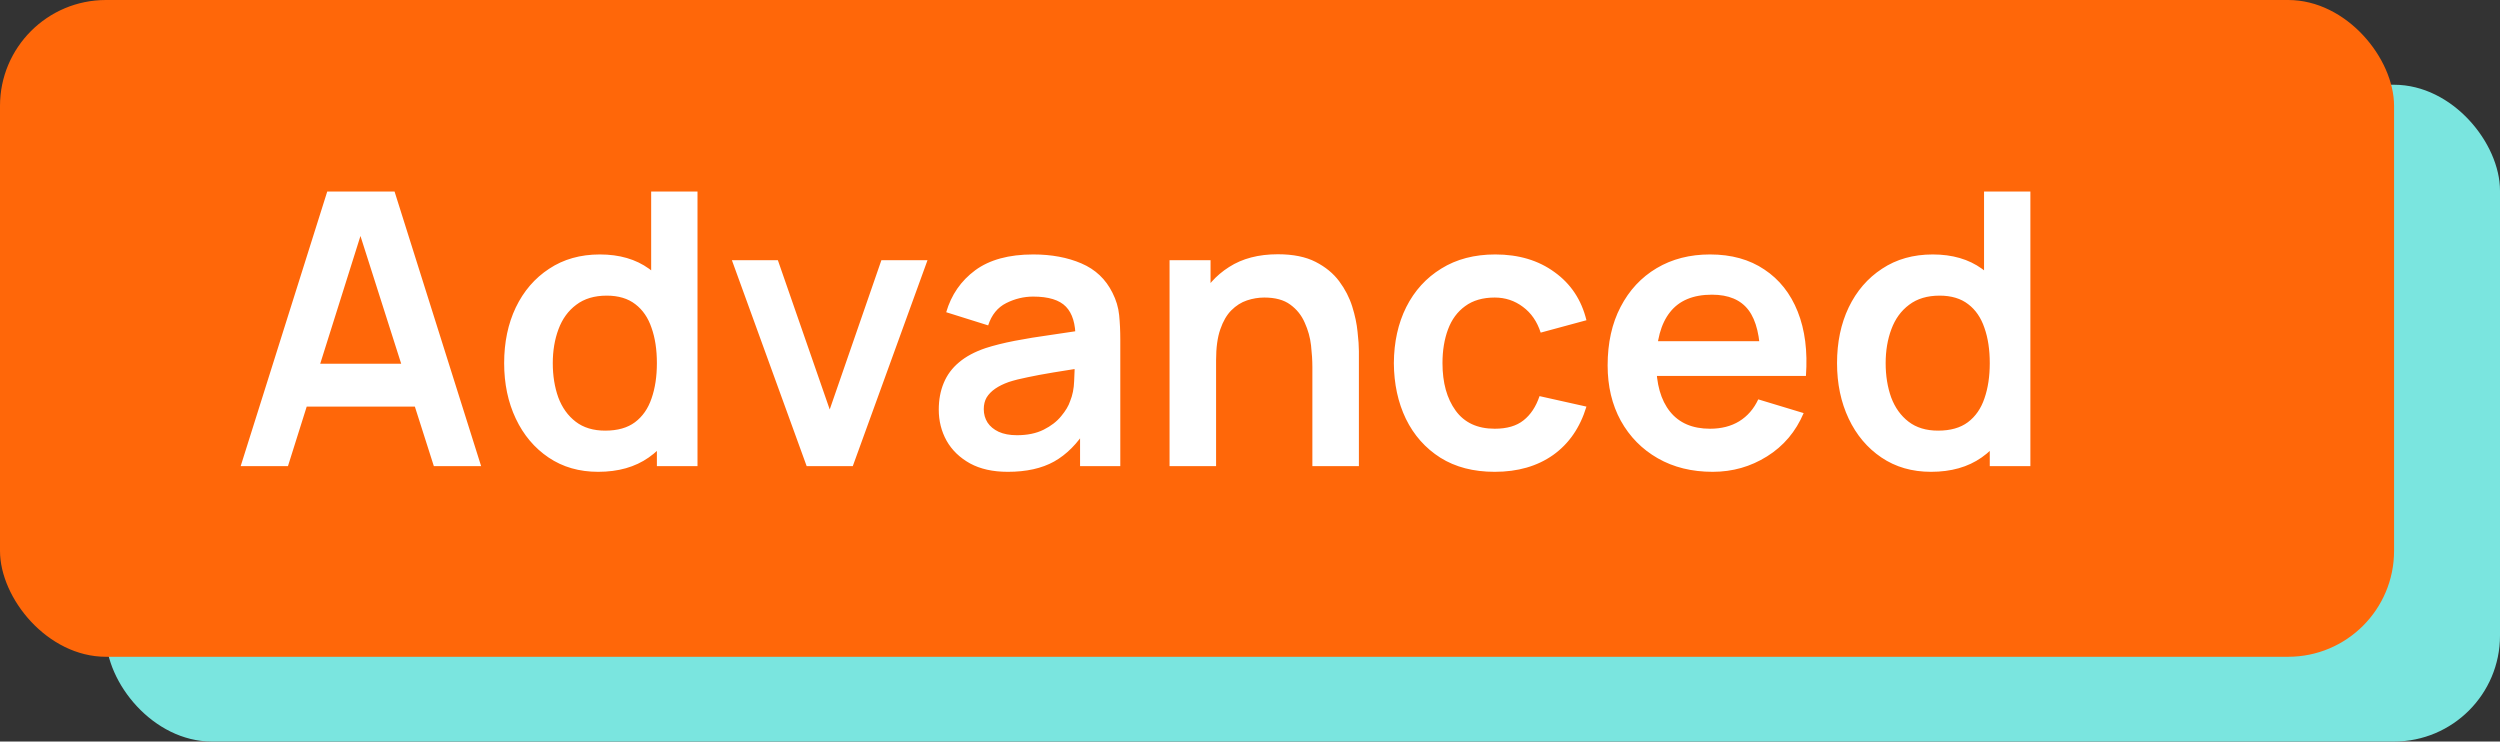
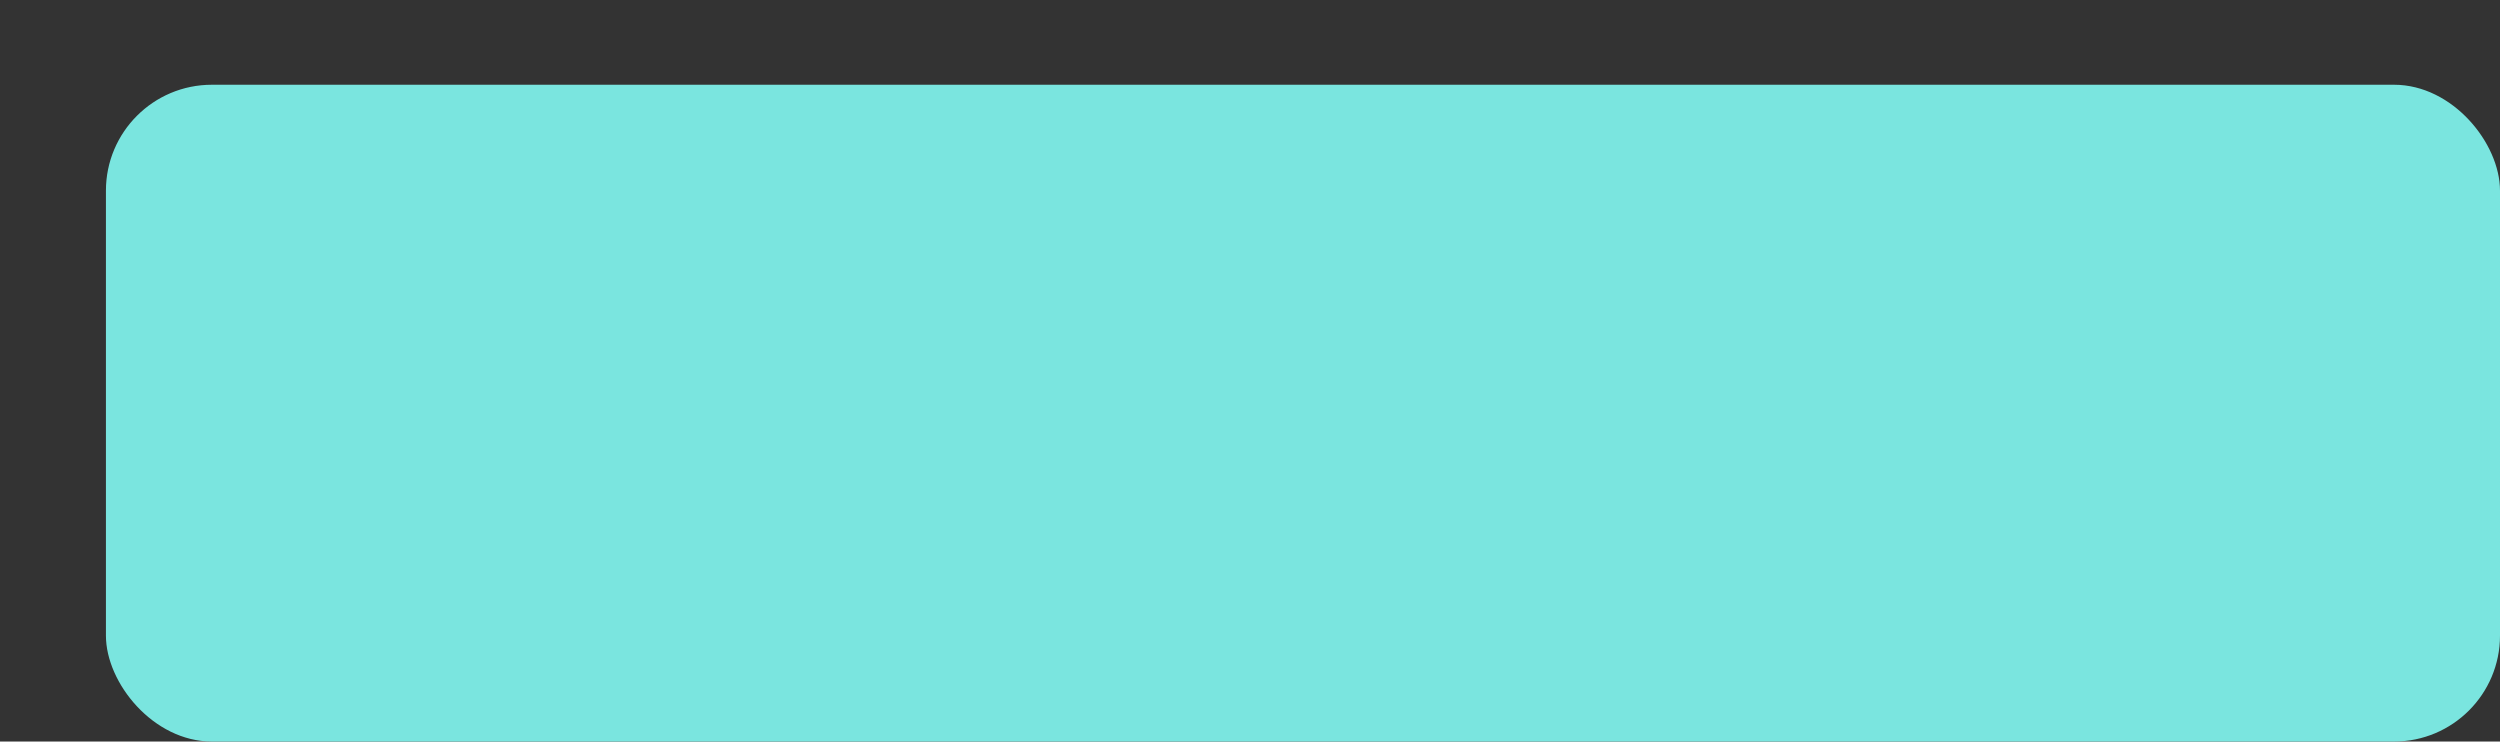
<svg xmlns="http://www.w3.org/2000/svg" width="118" height="35" viewBox="0 0 118 35" fill="none">
  <rect x="0" y="0" width="118" height="35" fill="#333333" stroke="none" />
  <rect x="5" y="4" width="113" height="31" rx="5" fill="#7AE5DF" />
-   <rect width="113" height="31" rx="5" fill="#FF6709" />
-   <path d="M11.36 22L15.446 9.04H18.623L22.709 22H20.477L16.769 10.372H17.255L13.592 22H11.36ZM13.637 19.192V17.167H20.441V19.192H13.637ZM28.233 22.27C27.339 22.27 26.559 22.045 25.893 21.595C25.227 21.145 24.711 20.533 24.345 19.759C23.979 18.985 23.796 18.112 23.796 17.14C23.796 16.156 23.979 15.28 24.345 14.512C24.717 13.738 25.242 13.129 25.92 12.685C26.598 12.235 27.396 12.01 28.314 12.01C29.238 12.01 30.012 12.235 30.636 12.685C31.266 13.129 31.743 13.738 32.067 14.512C32.391 15.286 32.553 16.162 32.553 17.14C32.553 18.106 32.391 18.979 32.067 19.759C31.743 20.533 31.26 21.145 30.618 21.595C29.976 22.045 29.181 22.27 28.233 22.27ZM28.566 20.326C29.148 20.326 29.616 20.194 29.97 19.93C30.33 19.66 30.591 19.285 30.753 18.805C30.921 18.325 31.005 17.77 31.005 17.14C31.005 16.504 30.921 15.949 30.753 15.475C30.591 14.995 30.336 14.623 29.988 14.359C29.64 14.089 29.19 13.954 28.638 13.954C28.056 13.954 27.576 14.098 27.198 14.386C26.82 14.668 26.541 15.052 26.361 15.538C26.181 16.018 26.091 16.552 26.091 17.14C26.091 17.734 26.178 18.274 26.352 18.76C26.532 19.24 26.805 19.621 27.171 19.903C27.537 20.185 28.002 20.326 28.566 20.326ZM31.005 22V15.178H30.735V9.04H32.922V22H31.005ZM38.074 22L34.545 12.28H36.715L39.163 19.327L41.602 12.28H43.779L40.252 22H38.074ZM47.568 22.27C46.866 22.27 46.272 22.138 45.786 21.874C45.3 21.604 44.931 21.247 44.679 20.803C44.433 20.359 44.31 19.87 44.31 19.336C44.31 18.868 44.388 18.448 44.544 18.076C44.7 17.698 44.94 17.374 45.264 17.104C45.588 16.828 46.008 16.603 46.524 16.429C46.914 16.303 47.37 16.189 47.892 16.087C48.42 15.985 48.99 15.892 49.602 15.808C50.22 15.718 50.865 15.622 51.537 15.52L50.763 15.961C50.769 15.289 50.619 14.794 50.313 14.476C50.007 14.158 49.491 13.999 48.765 13.999C48.327 13.999 47.904 14.101 47.496 14.305C47.088 14.509 46.803 14.86 46.641 15.358L44.661 14.737C44.901 13.915 45.357 13.255 46.029 12.757C46.707 12.259 47.619 12.01 48.765 12.01C49.629 12.01 50.388 12.151 51.042 12.433C51.702 12.715 52.191 13.177 52.509 13.819C52.683 14.161 52.788 14.512 52.824 14.872C52.86 15.226 52.878 15.613 52.878 16.033V22H50.979V19.894L51.294 20.236C50.856 20.938 50.343 21.454 49.755 21.784C49.173 22.108 48.444 22.27 47.568 22.27ZM48 20.542C48.492 20.542 48.912 20.455 49.26 20.281C49.608 20.107 49.884 19.894 50.088 19.642C50.298 19.39 50.439 19.153 50.511 18.931C50.625 18.655 50.688 18.34 50.7 17.986C50.718 17.626 50.727 17.335 50.727 17.113L51.393 17.311C50.739 17.413 50.178 17.503 49.71 17.581C49.242 17.659 48.84 17.734 48.504 17.806C48.168 17.872 47.871 17.947 47.613 18.031C47.361 18.121 47.148 18.226 46.974 18.346C46.8 18.466 46.665 18.604 46.569 18.76C46.479 18.916 46.434 19.099 46.434 19.309C46.434 19.549 46.494 19.762 46.614 19.948C46.734 20.128 46.908 20.272 47.136 20.38C47.37 20.488 47.658 20.542 48 20.542ZM61.944 22V17.32C61.944 17.014 61.923 16.675 61.881 16.303C61.839 15.931 61.74 15.574 61.584 15.232C61.434 14.884 61.206 14.599 60.9 14.377C60.6 14.155 60.192 14.044 59.676 14.044C59.4 14.044 59.127 14.089 58.857 14.179C58.587 14.269 58.341 14.425 58.119 14.647C57.903 14.863 57.729 15.163 57.597 15.547C57.465 15.925 57.399 16.411 57.399 17.005L56.112 16.456C56.112 15.628 56.271 14.878 56.589 14.206C56.913 13.534 57.387 13 58.011 12.604C58.635 12.202 59.403 12.001 60.315 12.001C61.035 12.001 61.629 12.121 62.097 12.361C62.565 12.601 62.937 12.907 63.213 13.279C63.489 13.651 63.693 14.047 63.825 14.467C63.957 14.887 64.041 15.286 64.077 15.664C64.119 16.036 64.14 16.339 64.14 16.573V22H61.944ZM55.203 22V12.28H57.138V15.295H57.399V22H55.203ZM70.551 22.27C69.549 22.27 68.694 22.048 67.986 21.604C67.278 21.154 66.735 20.542 66.357 19.768C65.985 18.994 65.796 18.118 65.79 17.14C65.796 16.144 65.991 15.262 66.375 14.494C66.765 13.72 67.317 13.114 68.031 12.676C68.745 12.232 69.594 12.01 70.578 12.01C71.682 12.01 72.615 12.289 73.377 12.847C74.145 13.399 74.646 14.155 74.88 15.115L72.72 15.7C72.552 15.178 72.273 14.773 71.883 14.485C71.493 14.191 71.049 14.044 70.551 14.044C69.987 14.044 69.522 14.179 69.156 14.449C68.79 14.713 68.52 15.079 68.346 15.547C68.172 16.015 68.085 16.546 68.085 17.14C68.085 18.064 68.292 18.811 68.706 19.381C69.12 19.951 69.735 20.236 70.551 20.236C71.127 20.236 71.58 20.104 71.91 19.84C72.246 19.576 72.498 19.195 72.666 18.697L74.88 19.192C74.58 20.182 74.055 20.944 73.305 21.478C72.555 22.006 71.637 22.27 70.551 22.27ZM80.839 22.27C79.855 22.27 78.991 22.057 78.247 21.631C77.503 21.205 76.921 20.614 76.501 19.858C76.087 19.102 75.88 18.232 75.88 17.248C75.88 16.186 76.084 15.265 76.492 14.485C76.9 13.699 77.467 13.09 78.193 12.658C78.919 12.226 79.759 12.01 80.713 12.01C81.721 12.01 82.576 12.247 83.278 12.721C83.986 13.189 84.511 13.852 84.853 14.71C85.195 15.568 85.324 16.579 85.24 17.743H83.089V16.951C83.083 15.895 82.897 15.124 82.531 14.638C82.165 14.152 81.589 13.909 80.803 13.909C79.915 13.909 79.255 14.185 78.823 14.737C78.391 15.283 78.175 16.084 78.175 17.14C78.175 18.124 78.391 18.886 78.823 19.426C79.255 19.966 79.885 20.236 80.713 20.236C81.247 20.236 81.706 20.119 82.09 19.885C82.48 19.645 82.78 19.3 82.99 18.85L85.132 19.498C84.76 20.374 84.184 21.055 83.404 21.541C82.63 22.027 81.775 22.27 80.839 22.27ZM77.491 17.743V16.105H84.178V17.743H77.491ZM91.145 22.27C90.251 22.27 89.471 22.045 88.805 21.595C88.139 21.145 87.623 20.533 87.257 19.759C86.891 18.985 86.708 18.112 86.708 17.14C86.708 16.156 86.891 15.28 87.257 14.512C87.629 13.738 88.154 13.129 88.832 12.685C89.51 12.235 90.308 12.01 91.226 12.01C92.15 12.01 92.924 12.235 93.548 12.685C94.178 13.129 94.655 13.738 94.979 14.512C95.303 15.286 95.465 16.162 95.465 17.14C95.465 18.106 95.303 18.979 94.979 19.759C94.655 20.533 94.172 21.145 93.53 21.595C92.888 22.045 92.093 22.27 91.145 22.27ZM91.478 20.326C92.06 20.326 92.528 20.194 92.882 19.93C93.242 19.66 93.503 19.285 93.665 18.805C93.833 18.325 93.917 17.77 93.917 17.14C93.917 16.504 93.833 15.949 93.665 15.475C93.503 14.995 93.248 14.623 92.9 14.359C92.552 14.089 92.102 13.954 91.55 13.954C90.968 13.954 90.488 14.098 90.11 14.386C89.732 14.668 89.453 15.052 89.273 15.538C89.093 16.018 89.003 16.552 89.003 17.14C89.003 17.734 89.09 18.274 89.264 18.76C89.444 19.24 89.717 19.621 90.083 19.903C90.449 20.185 90.914 20.326 91.478 20.326ZM93.917 22V15.178H93.647V9.04H95.834V22H93.917Z" fill="white" />
</svg>